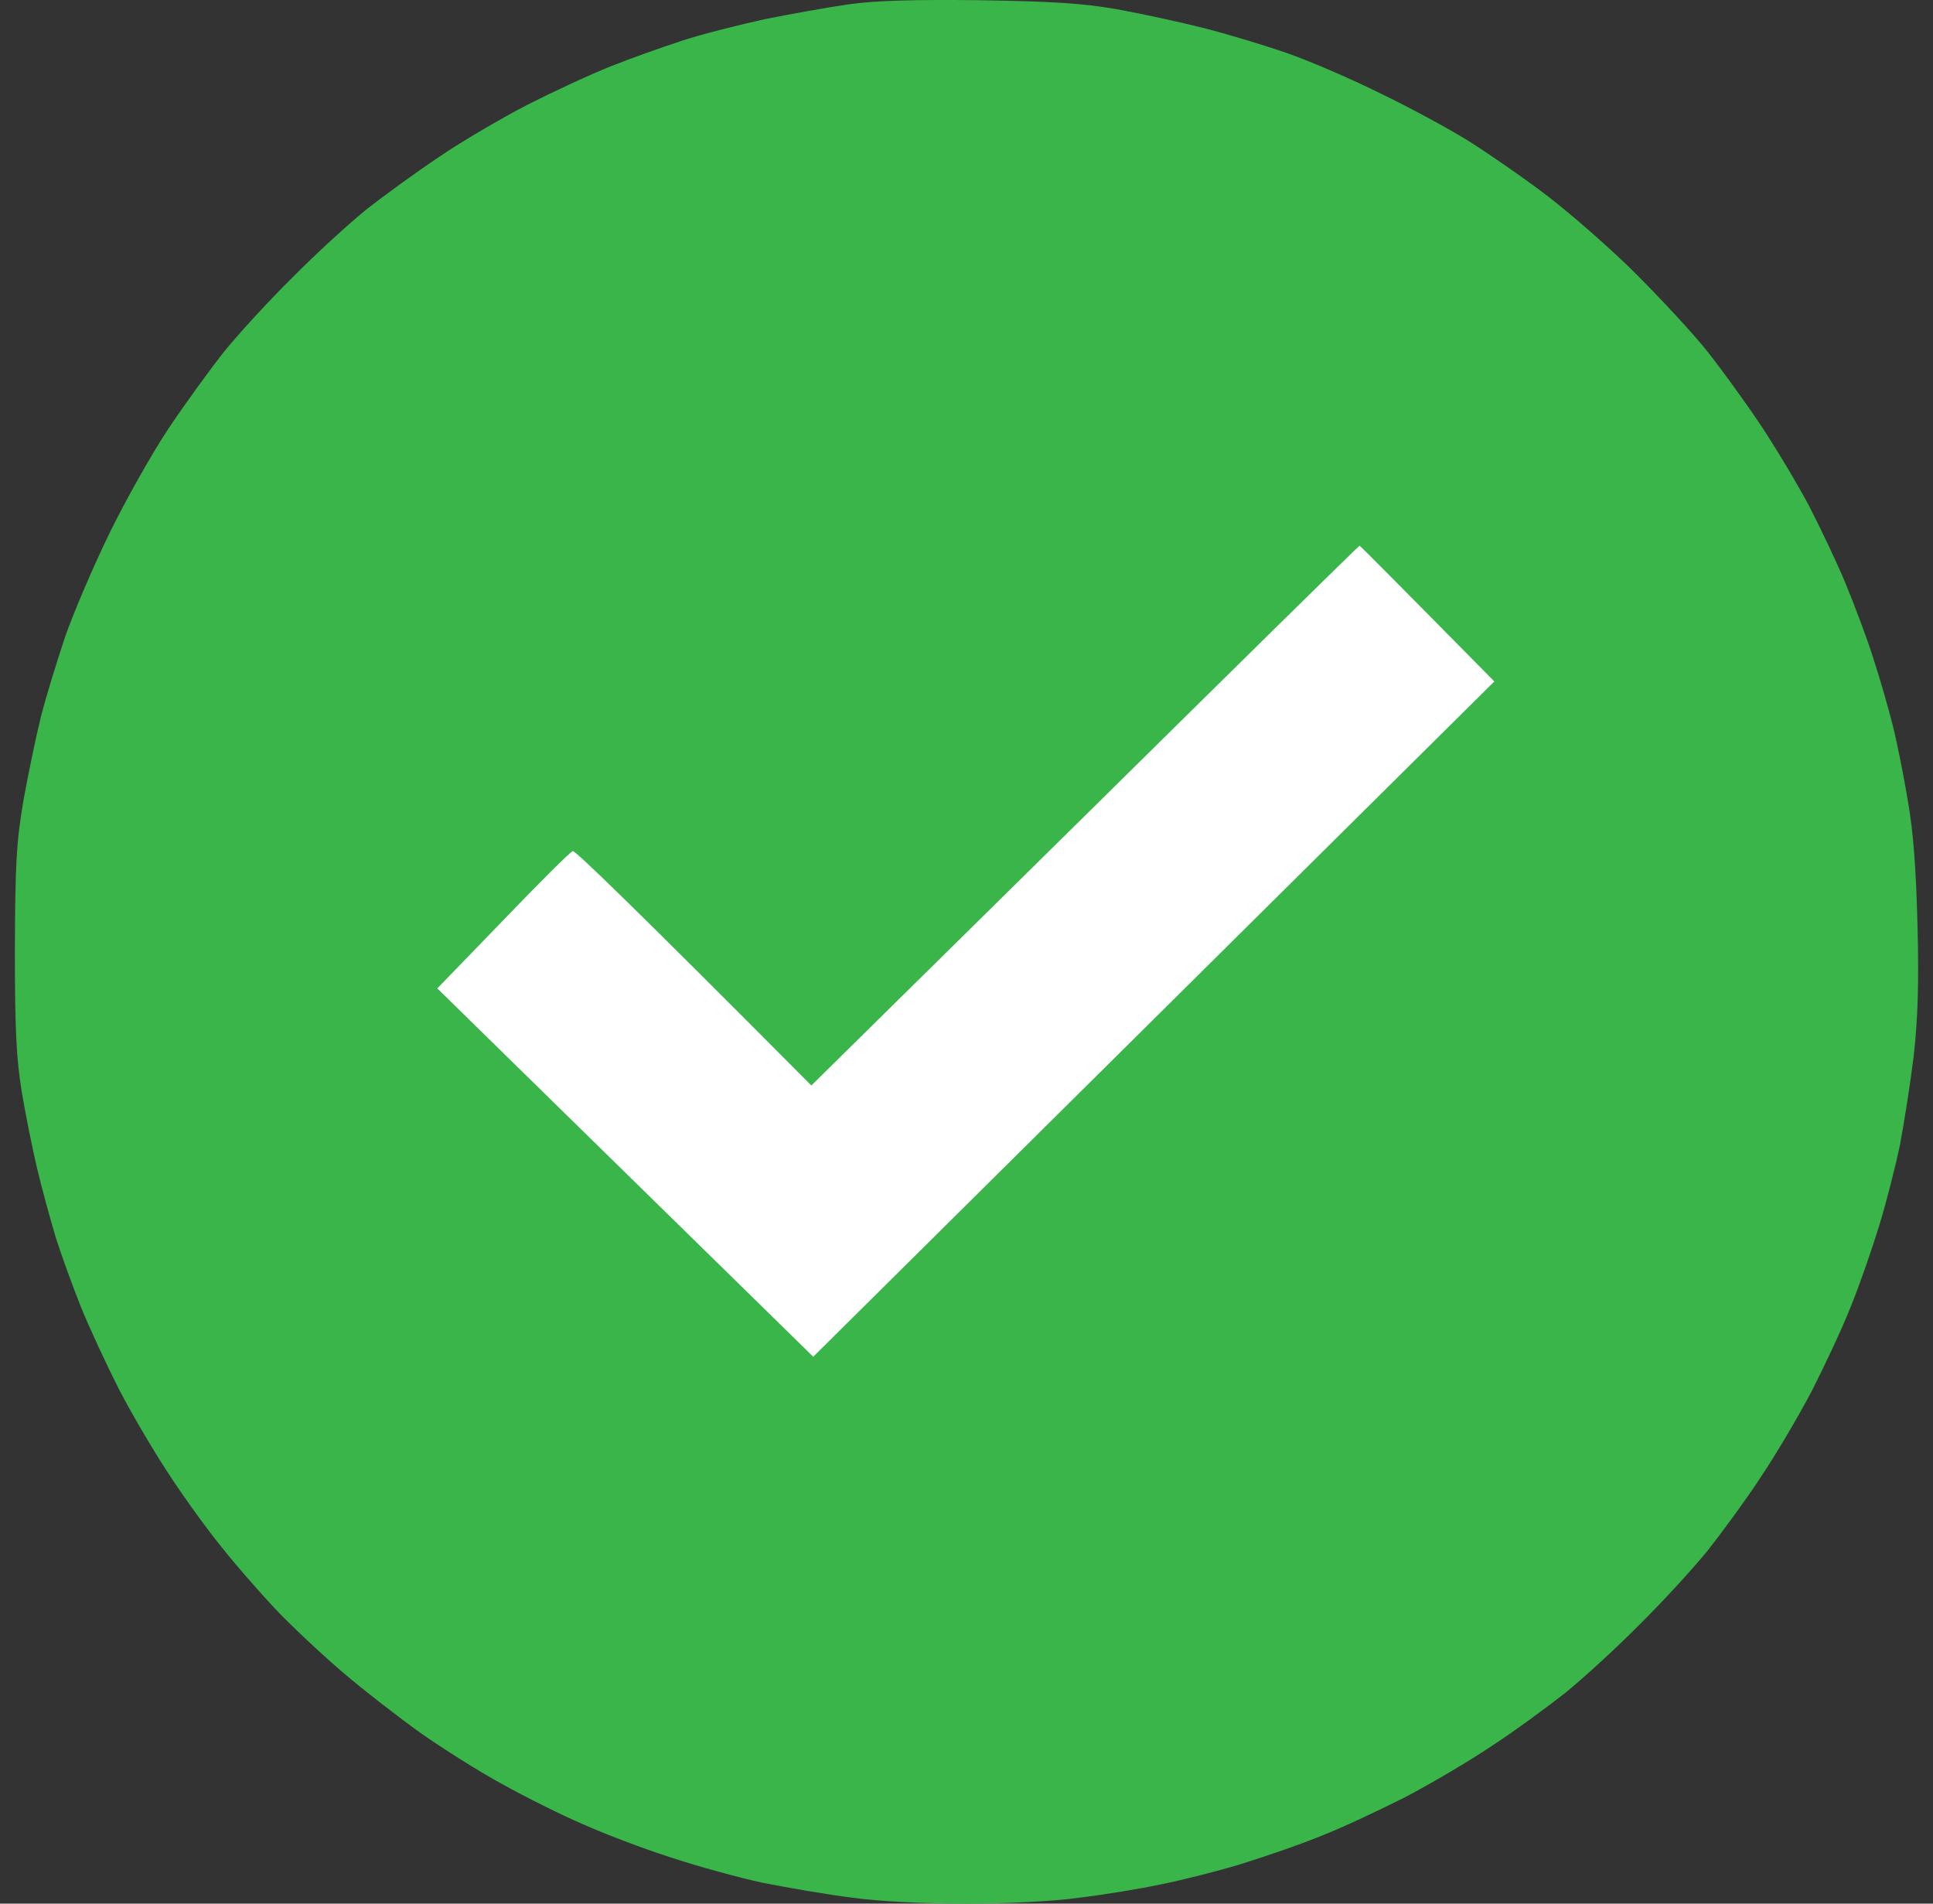
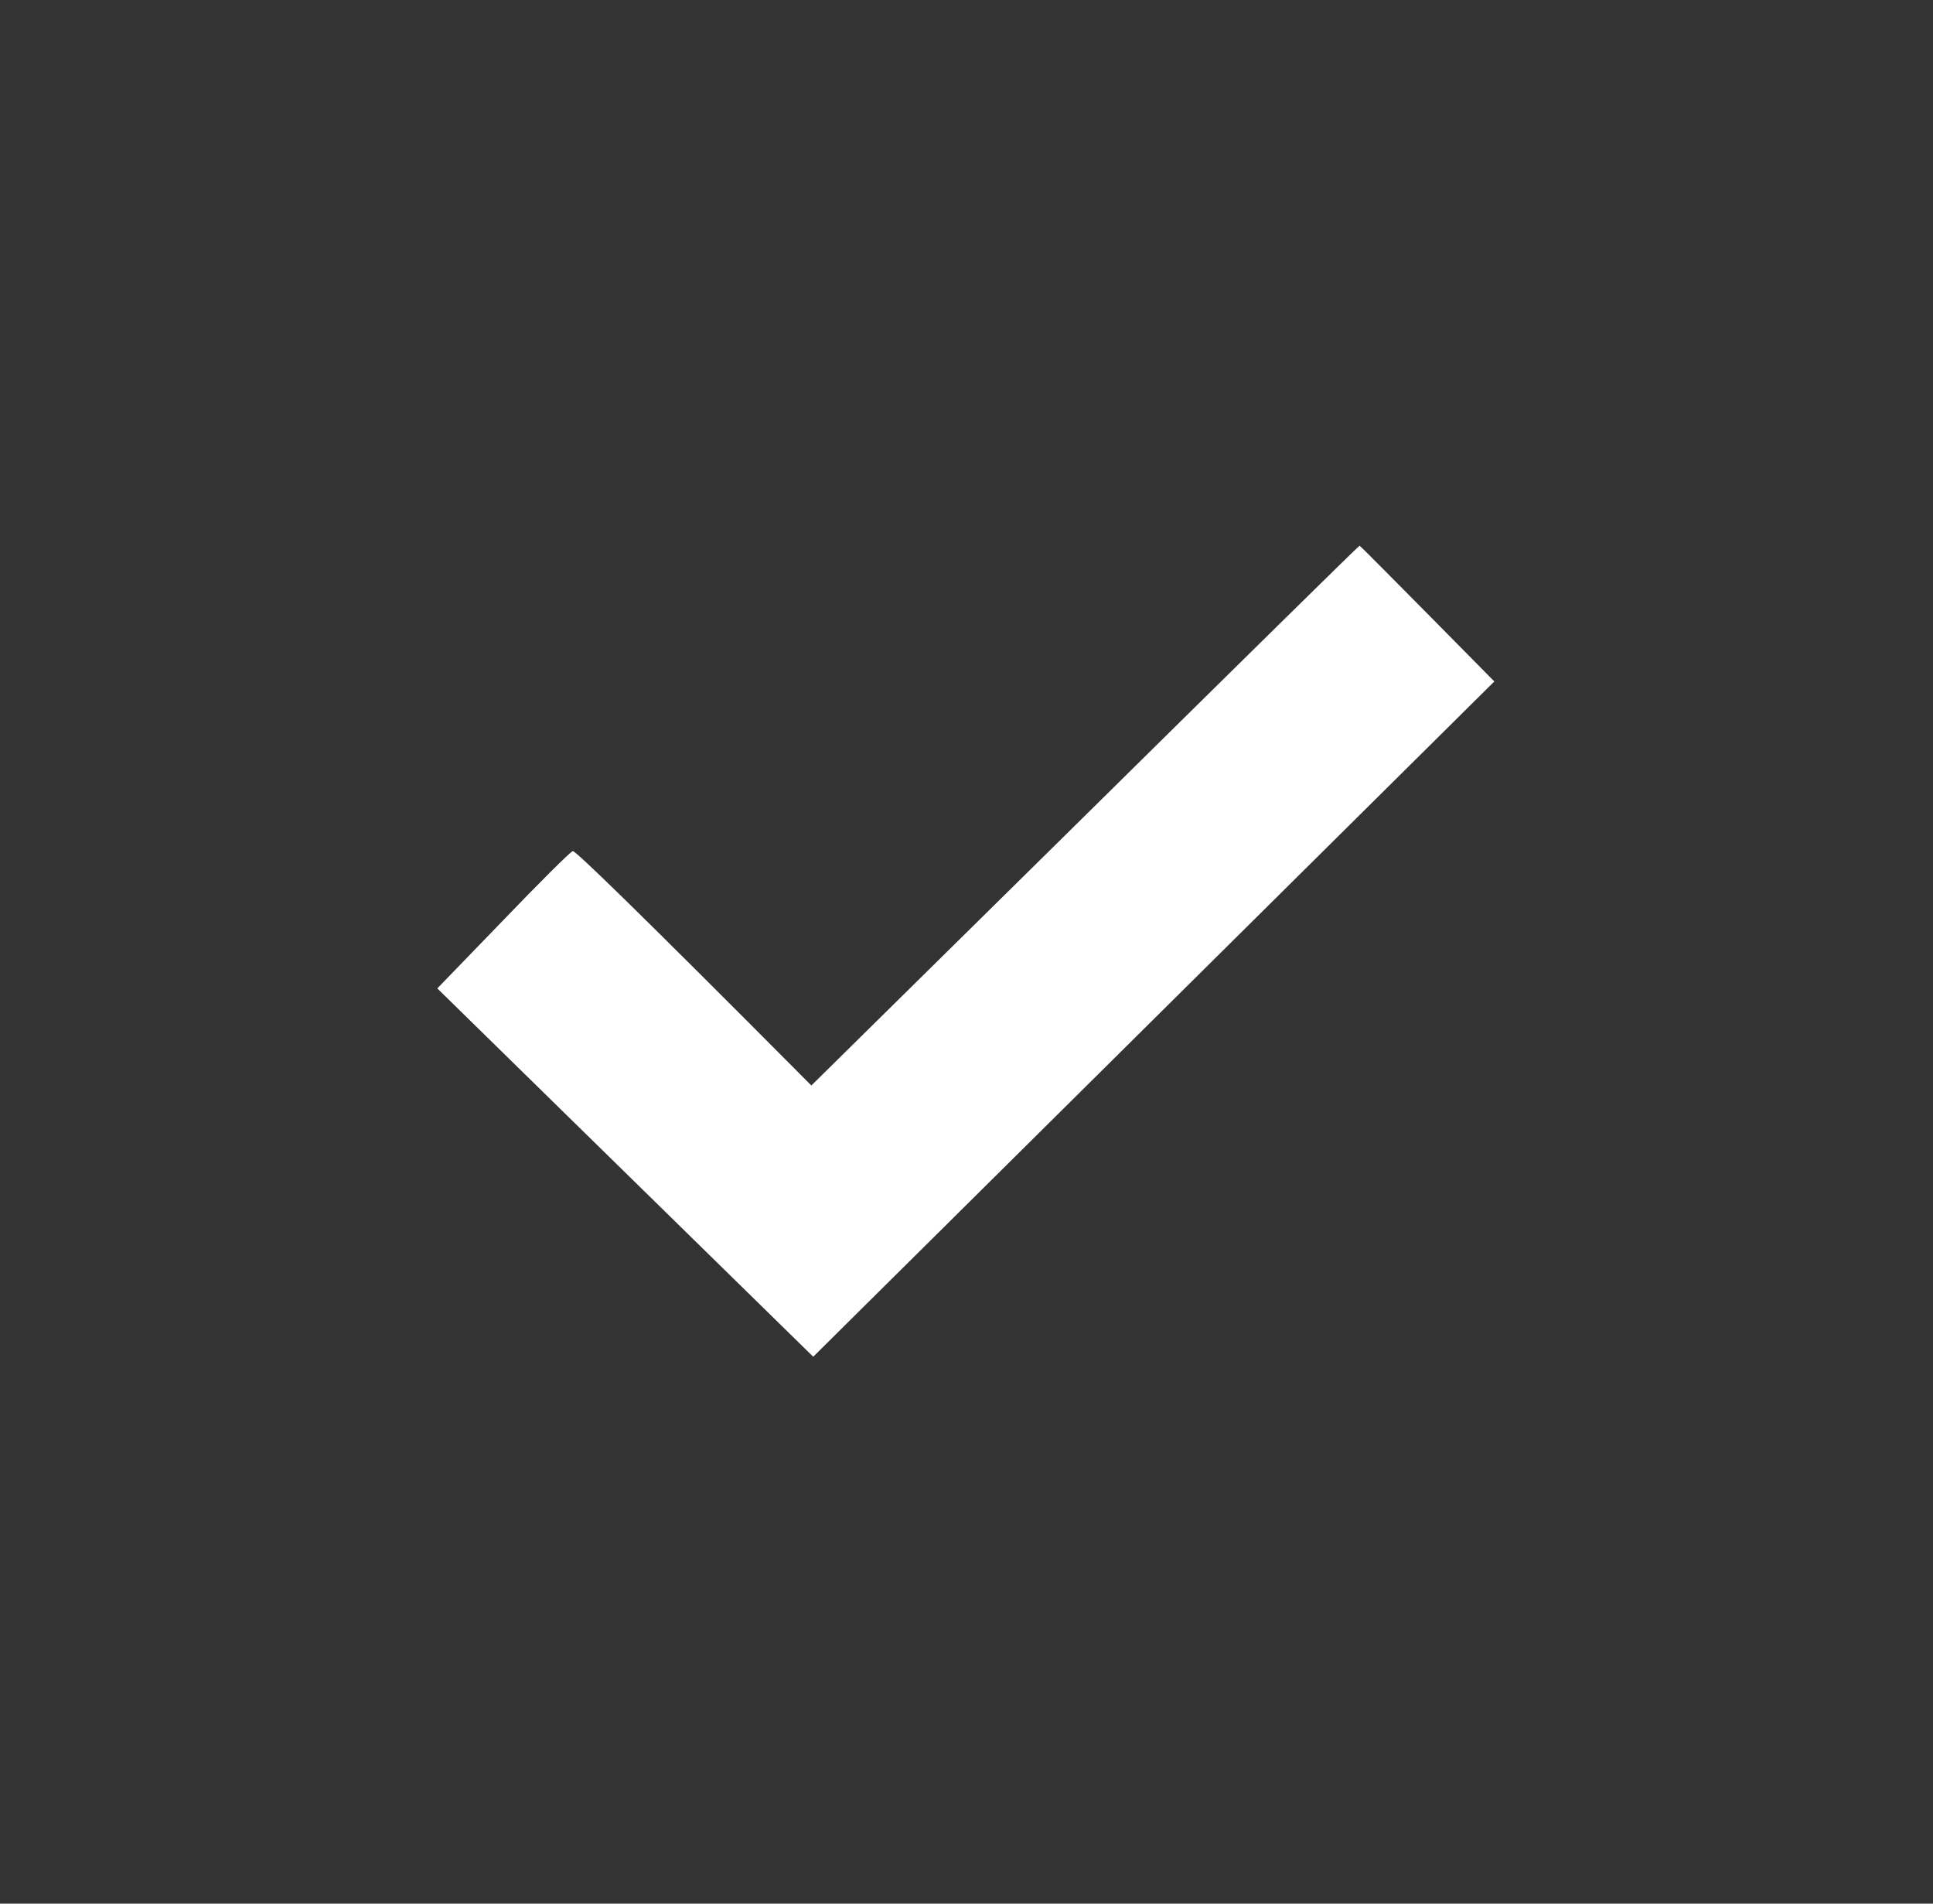
<svg xmlns="http://www.w3.org/2000/svg" width="65" height="64" viewBox="0 0 65 64" fill="none">
  <rect x="0" y="0" width="65" height="64" fill="#333333" stroke="none" />
-   <path d="M25.719 0.645C26.582 0.47 27.846 0.245 28.535 0.145C29.423 0.02 30.687 -0.018 32.915 0.007C35.38 0.045 36.369 0.107 37.546 0.308C38.372 0.458 39.698 0.745 40.487 0.945C41.275 1.146 42.514 1.521 43.24 1.771C43.966 2.021 45.405 2.634 46.432 3.147C47.47 3.647 48.822 4.385 49.435 4.773C50.048 5.161 51.212 5.961 52.001 6.562C52.789 7.162 54.154 8.35 55.017 9.213C55.881 10.076 56.97 11.252 57.433 11.84C57.896 12.428 58.697 13.529 59.197 14.279C59.698 15.03 60.424 16.243 60.812 16.969C61.187 17.694 61.751 18.87 62.051 19.595C62.351 20.321 62.789 21.472 63.002 22.16C63.227 22.848 63.515 23.861 63.653 24.411C63.791 24.962 64.016 26.087 64.153 26.913C64.341 27.976 64.429 29.202 64.479 31.103C64.529 33.092 64.491 34.23 64.354 35.481C64.241 36.407 64.028 37.758 63.891 38.483C63.74 39.209 63.428 40.434 63.19 41.21C62.952 41.973 62.539 43.186 62.251 43.887C61.976 44.6 61.375 45.875 60.937 46.739C60.486 47.602 59.71 48.915 59.197 49.678C58.697 50.441 57.896 51.529 57.433 52.117C56.957 52.705 55.931 53.831 55.13 54.619C54.341 55.419 53.215 56.445 52.627 56.92C52.038 57.383 50.95 58.184 50.186 58.684C49.423 59.197 48.109 59.972 47.245 60.423C46.382 60.86 45.105 61.461 44.392 61.736C43.691 62.024 42.477 62.437 41.713 62.674C40.937 62.912 39.736 63.212 39.047 63.35C38.359 63.5 37.12 63.7 36.294 63.8C35.406 63.925 33.841 64 32.477 64C31.1 64 29.548 63.925 28.66 63.8C27.834 63.7 26.482 63.462 25.656 63.3C24.83 63.124 23.428 62.737 22.527 62.437C21.626 62.149 20.312 61.648 19.586 61.323C18.86 61.011 17.659 60.41 16.895 59.985C16.132 59.572 14.905 58.797 14.154 58.271C13.403 57.733 12.189 56.795 11.463 56.17C10.738 55.544 9.724 54.594 9.211 54.043C8.71 53.505 7.922 52.605 7.484 52.054C7.033 51.504 6.257 50.441 5.756 49.678C5.243 48.915 4.467 47.602 4.017 46.739C3.579 45.875 2.991 44.612 2.715 43.924C2.44 43.236 2.064 42.198 1.877 41.61C1.701 41.022 1.414 39.984 1.251 39.296C1.088 38.608 0.85 37.432 0.725 36.669C0.55 35.569 0.5 34.618 0.5 31.916C0.513 28.989 0.55 28.326 0.788 26.913C0.951 26.012 1.213 24.749 1.376 24.098C1.539 23.448 1.914 22.235 2.19 21.409C2.477 20.584 3.153 19.008 3.691 17.907C4.23 16.806 5.118 15.23 5.669 14.404C6.22 13.579 7.058 12.428 7.521 11.84C7.997 11.252 9.023 10.127 9.824 9.339C10.613 8.538 11.739 7.512 12.327 7.037C12.915 6.574 14.017 5.774 14.768 5.273C15.518 4.76 16.845 3.985 17.709 3.535C18.572 3.097 19.836 2.509 20.525 2.234C21.213 1.959 22.314 1.571 22.965 1.358C23.616 1.146 24.855 0.833 25.719 0.645Z" fill="#39B54A" />
  <path d="M27.283 36.494L36.482 27.426C41.538 22.435 45.693 18.345 45.718 18.345C45.731 18.345 46.757 19.37 50.249 22.91L27.346 45.613L14.705 33.23L16.908 30.953C18.122 29.69 19.173 28.639 19.261 28.614C19.336 28.589 21.175 30.353 27.283 36.494Z" fill="white" />
</svg>